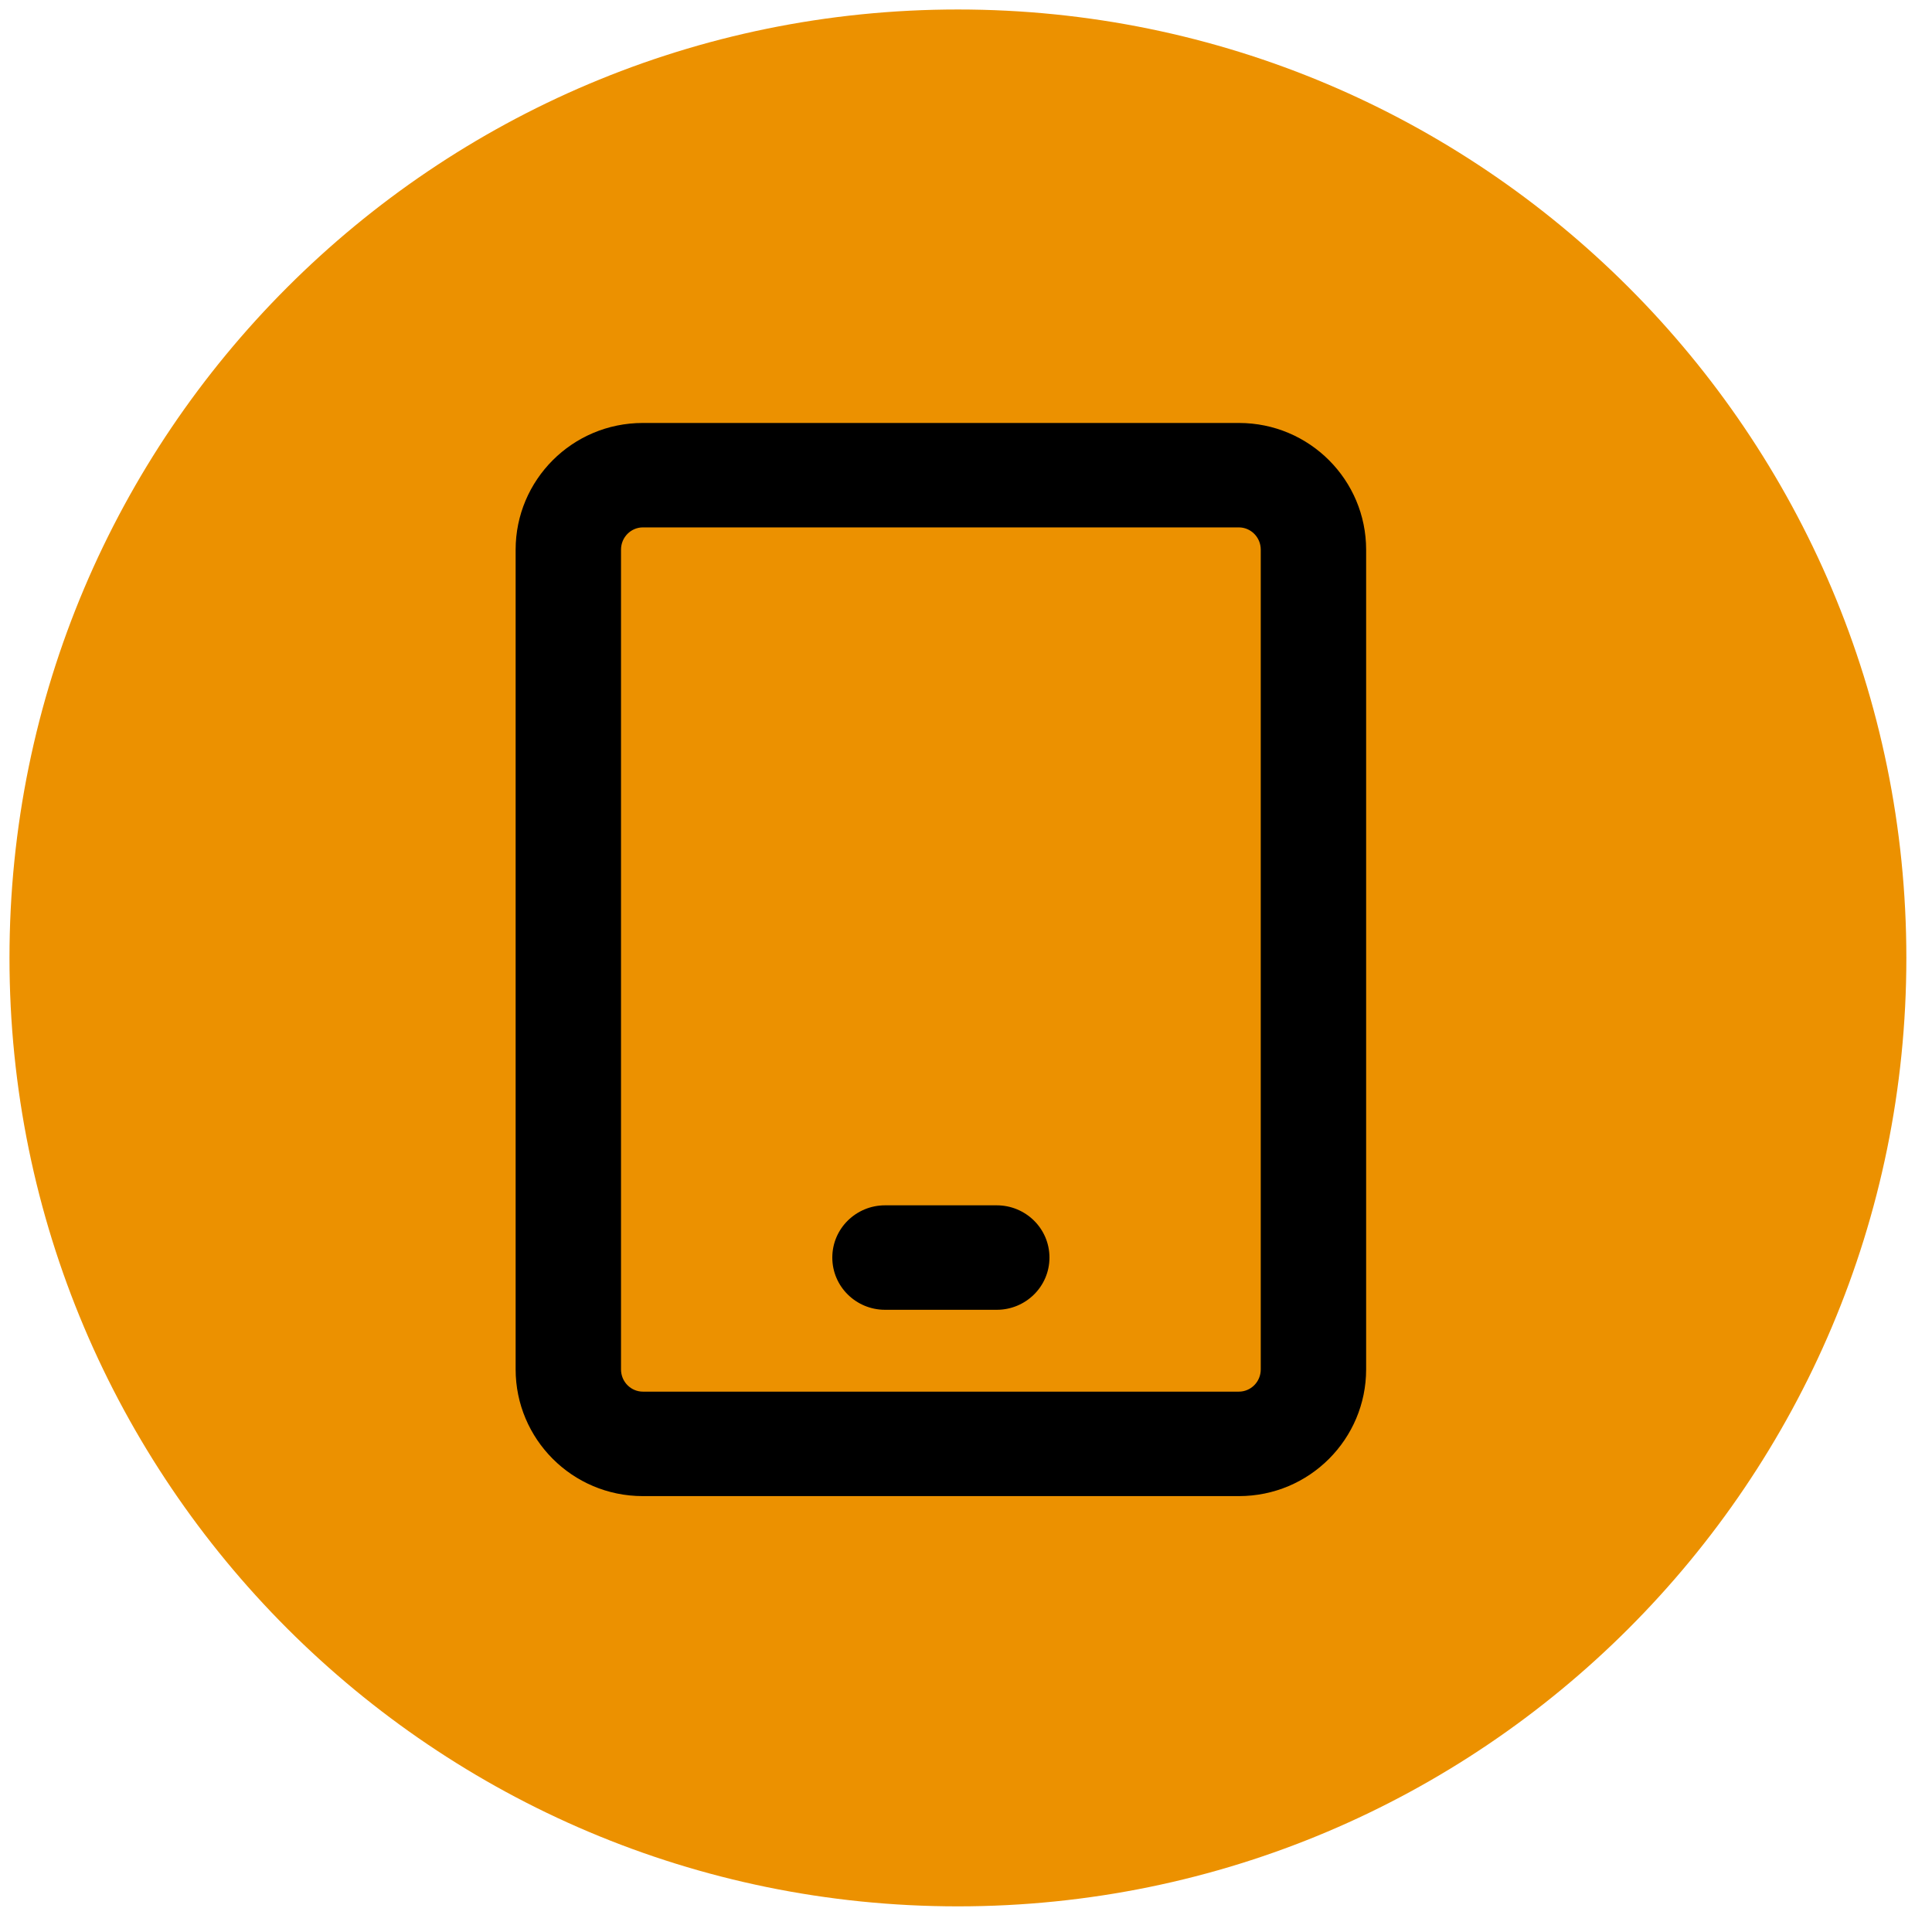
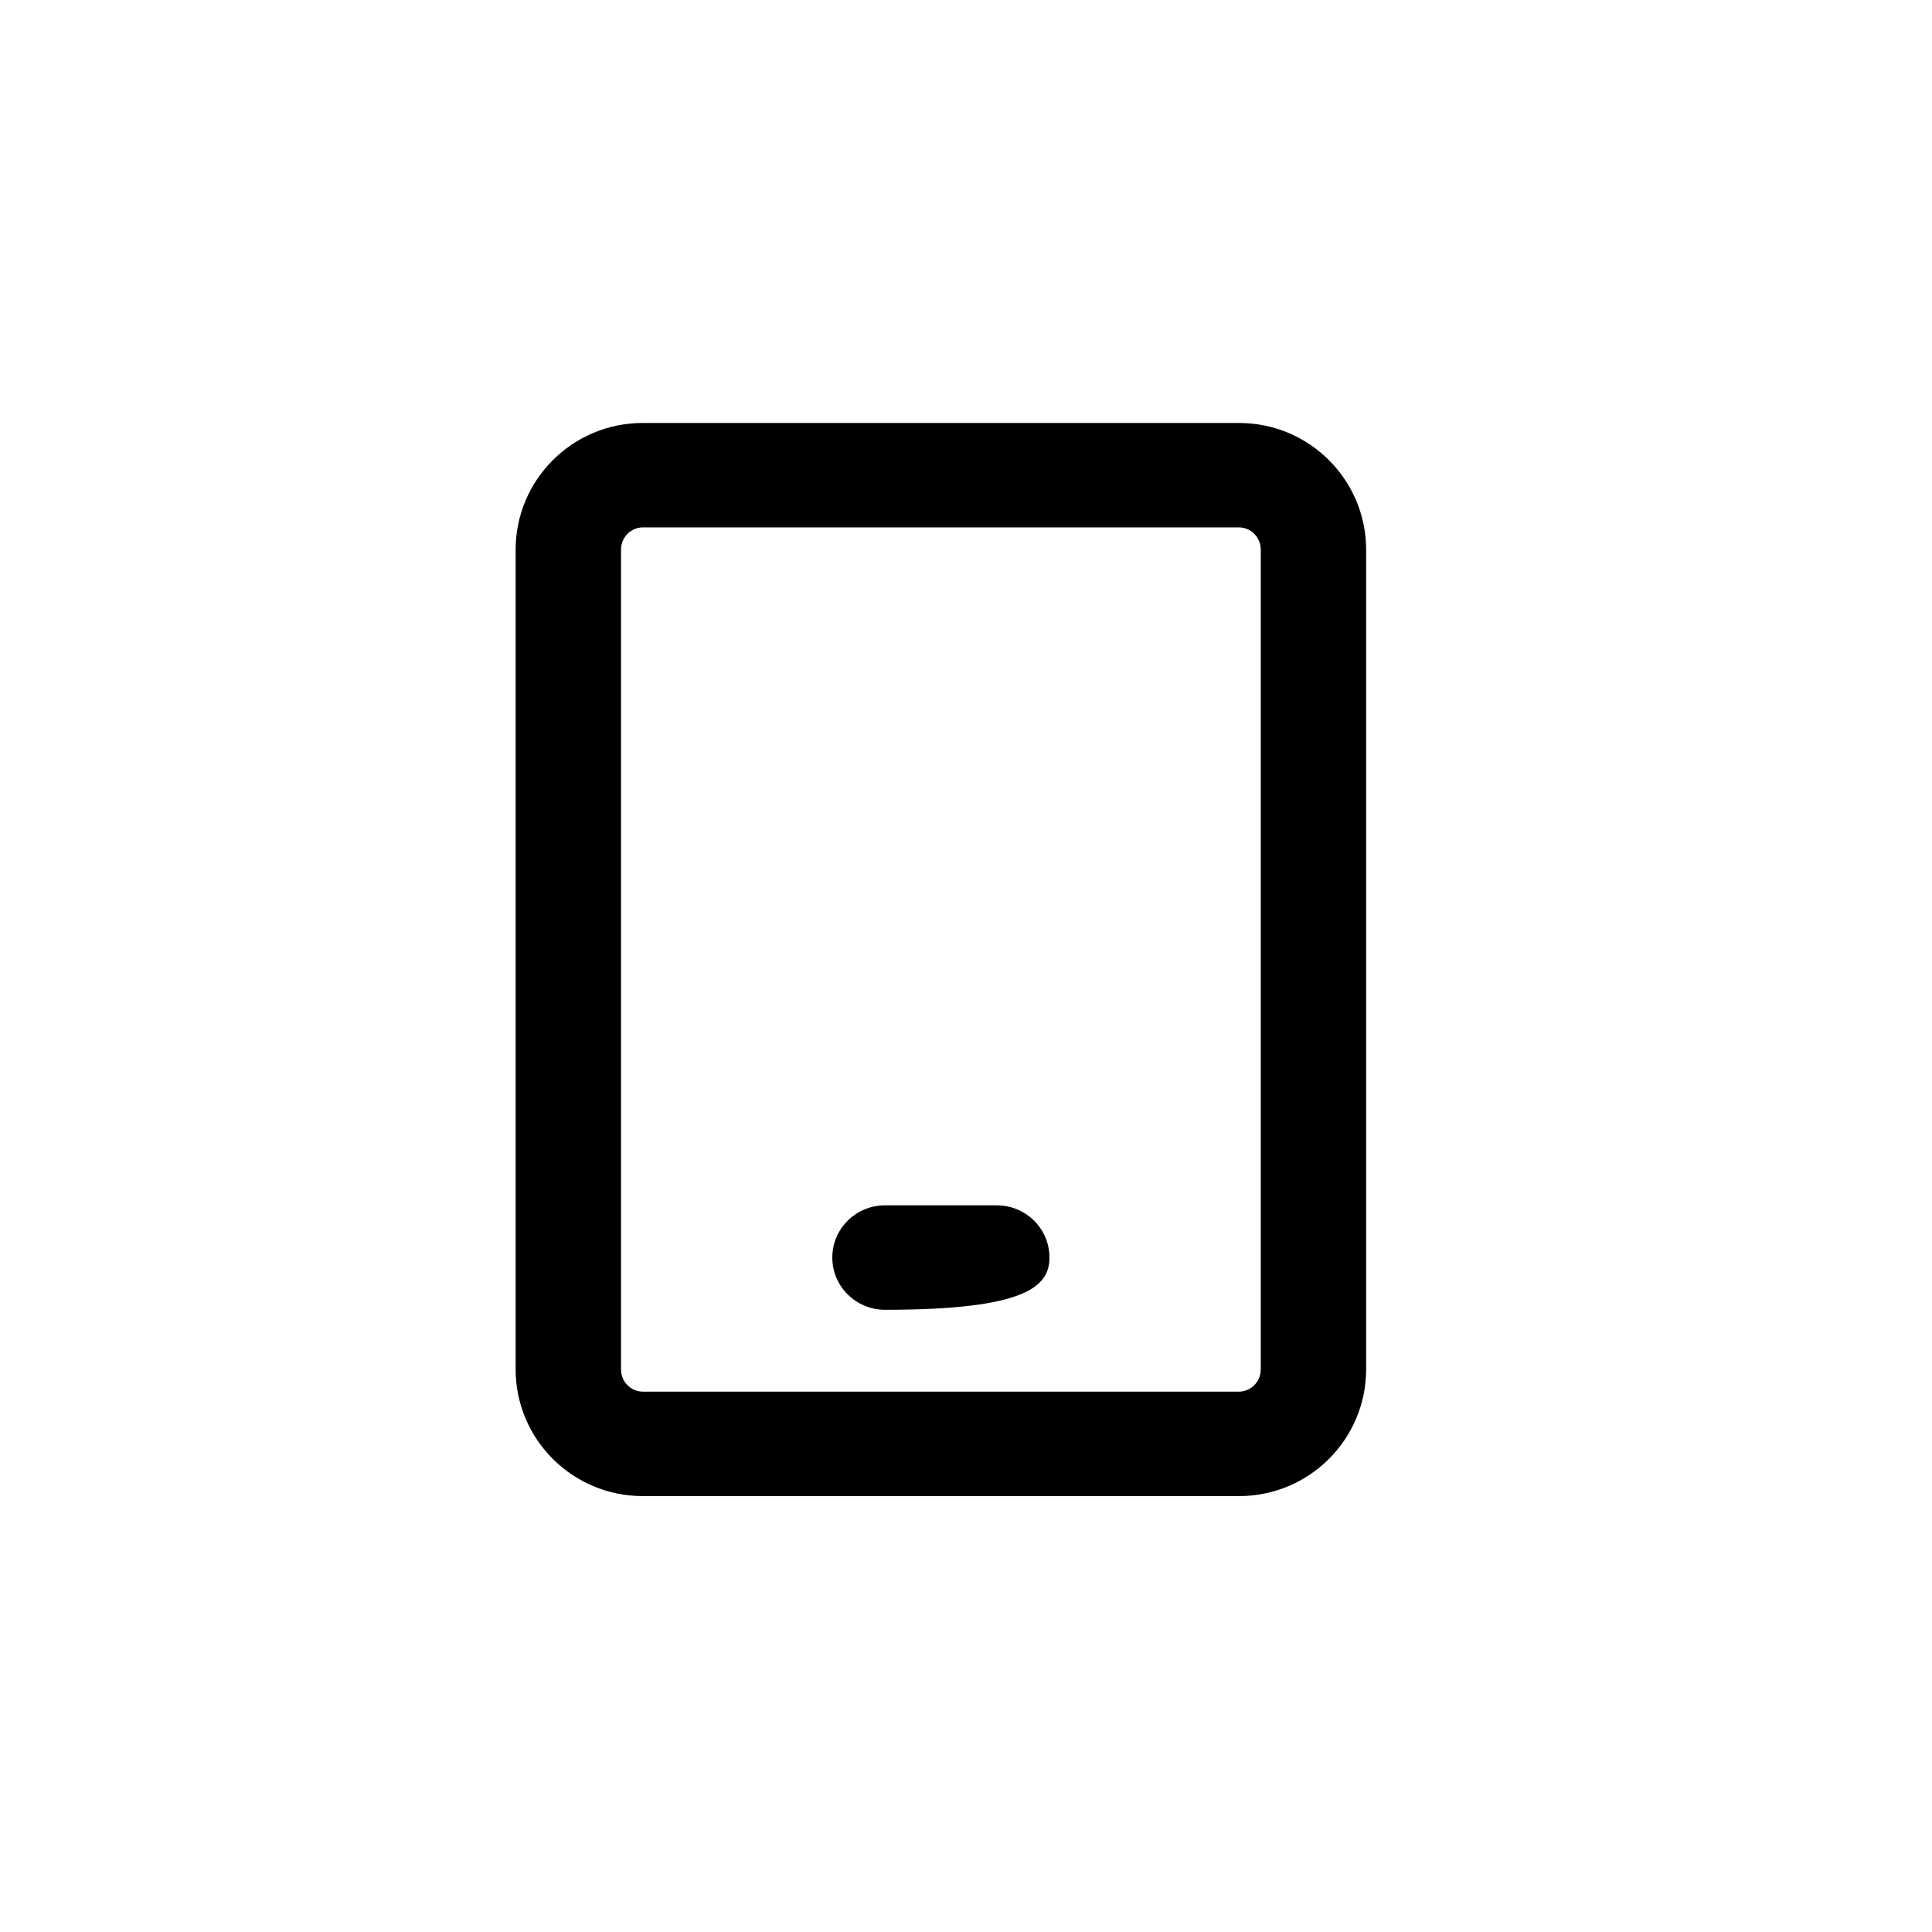
<svg xmlns="http://www.w3.org/2000/svg" width="55" height="55" viewBox="0 0 55 55" fill="none">
-   <path d="M27.27 54.27C42.181 54.27 54.27 42.181 54.27 27.27C54.27 12.358 42.181 0.27 27.27 0.27C12.358 0.27 0.27 12.358 0.27 27.27C0.27 42.181 12.358 54.27 27.27 54.27Z" fill="#EC9100" />
-   <path fill-rule="evenodd" clip-rule="evenodd" d="M18.3 12.041C16.287 12.041 14.679 13.669 14.679 15.649V38.983C14.679 40.962 16.287 42.591 18.3 42.591H35.27C37.283 42.591 38.891 40.962 38.891 38.983V15.649C38.891 13.669 37.283 12.041 35.27 12.041H18.3ZM17.679 15.649C17.679 15.288 17.968 15.014 18.3 15.014H35.27C35.602 15.014 35.891 15.288 35.891 15.649V38.983C35.891 39.344 35.602 39.617 35.27 39.617H18.3C17.968 39.617 17.679 39.344 17.679 38.983V15.649ZM25.194 34.313C24.372 34.313 23.694 34.973 23.694 35.8C23.694 36.627 24.372 37.287 25.194 37.287H28.376C29.198 37.287 29.876 36.627 29.876 35.8C29.876 34.973 29.198 34.313 28.376 34.313H25.194Z" fill="black" />
+   <path fill-rule="evenodd" clip-rule="evenodd" d="M18.3 12.041C16.287 12.041 14.679 13.669 14.679 15.649V38.983C14.679 40.962 16.287 42.591 18.3 42.591H35.27C37.283 42.591 38.891 40.962 38.891 38.983V15.649C38.891 13.669 37.283 12.041 35.27 12.041H18.3ZM17.679 15.649C17.679 15.288 17.968 15.014 18.3 15.014H35.27C35.602 15.014 35.891 15.288 35.891 15.649V38.983C35.891 39.344 35.602 39.617 35.27 39.617H18.3C17.968 39.617 17.679 39.344 17.679 38.983V15.649ZM25.194 34.313C24.372 34.313 23.694 34.973 23.694 35.8C23.694 36.627 24.372 37.287 25.194 37.287C29.198 37.287 29.876 36.627 29.876 35.8C29.876 34.973 29.198 34.313 28.376 34.313H25.194Z" fill="black" />
</svg>